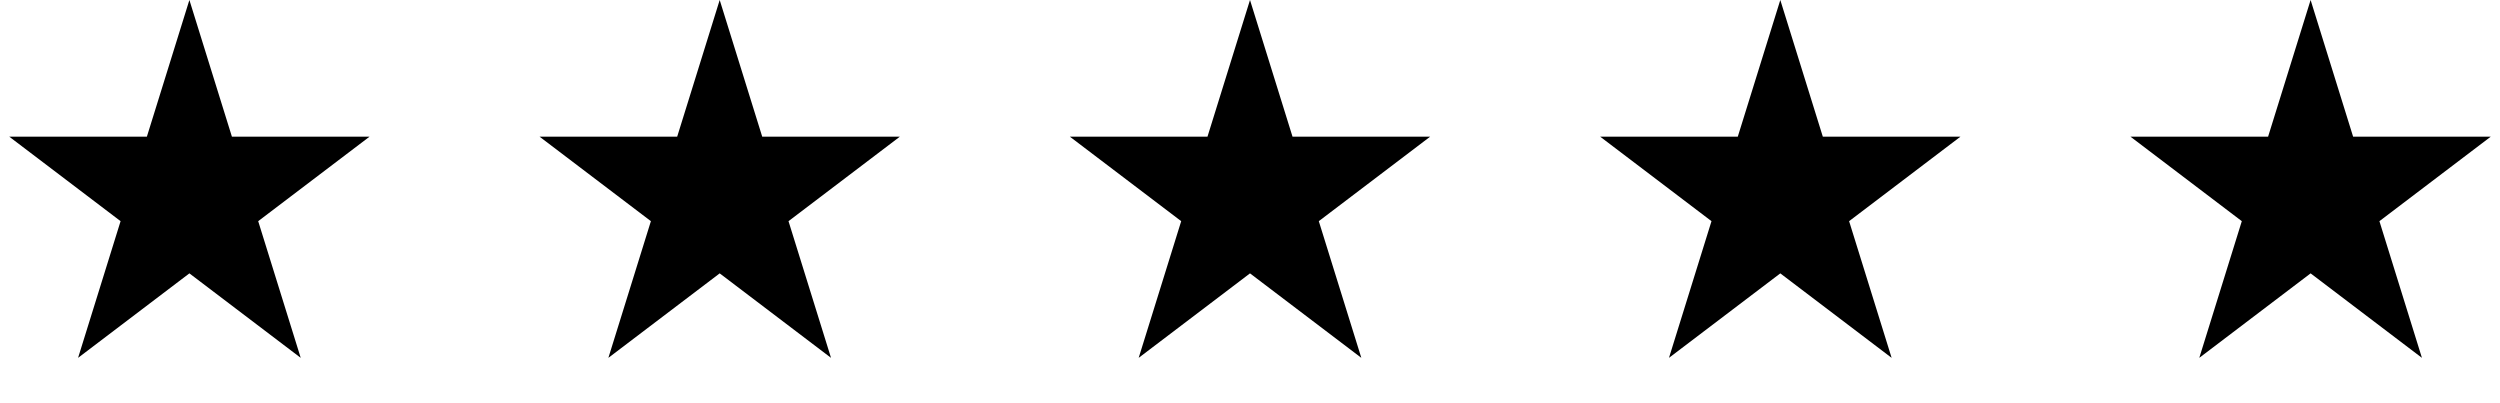
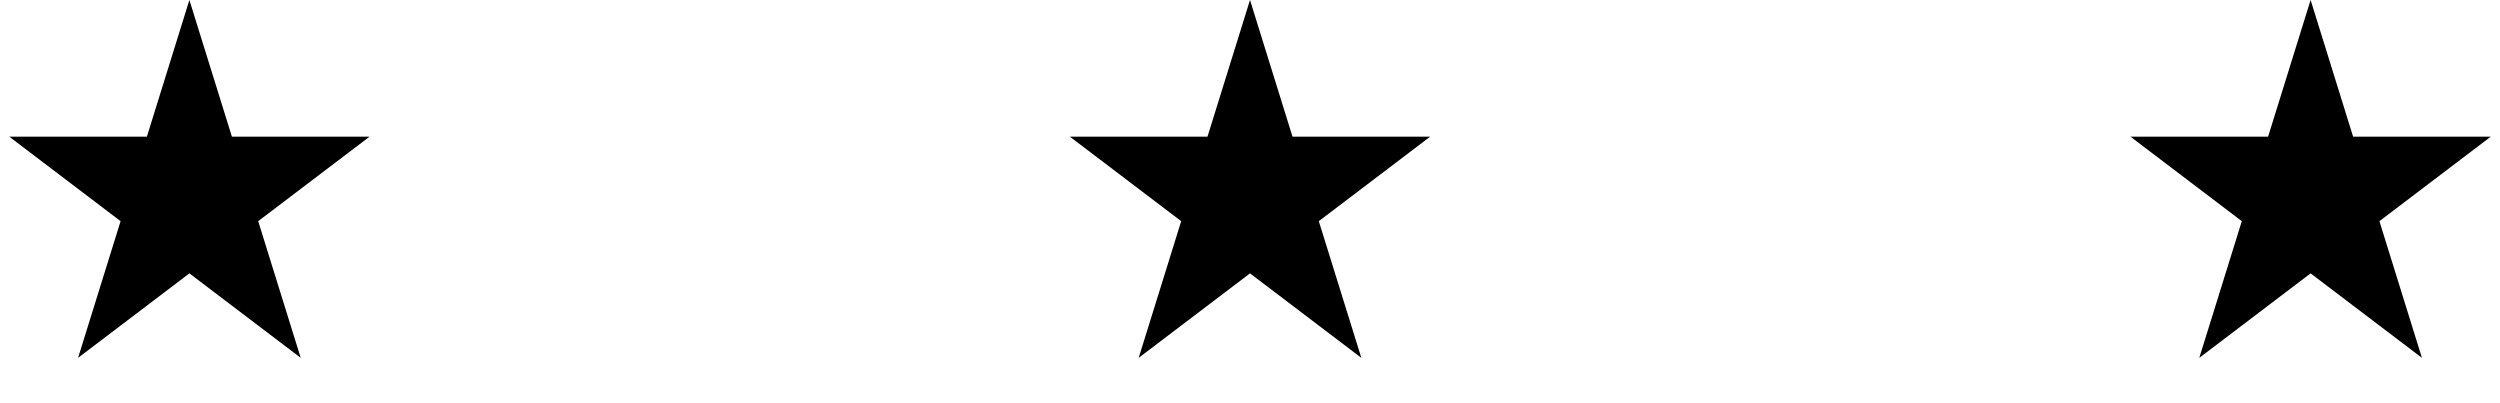
<svg xmlns="http://www.w3.org/2000/svg" width="217" height="35" viewBox="0 0 217 35" fill="none">
-   <path d="M16.439 0L20.13 11.864H32.074L22.411 19.197L26.102 31.061L16.439 23.728L6.777 31.061L10.467 19.197L0.805 11.864H12.748L16.439 0Z" fill="black" />
-   <path d="M62.47 0L66.161 11.864H78.105L68.442 19.197L72.132 31.061L62.47 23.728L52.807 31.061L56.498 19.197L46.835 11.864H58.779L62.47 0Z" fill="black" />
+   <path d="M16.439 0L20.13 11.864H32.074L22.411 19.197L26.102 31.061L16.439 23.728L6.777 31.061L10.467 19.197L0.805 11.864H12.748Z" fill="black" />
  <path d="M108.5 0L112.191 11.864H124.135L114.472 19.197L118.163 31.061L108.5 23.728L98.837 31.061L102.528 19.197L92.865 11.864H104.809L108.5 0Z" fill="black" />
-   <path d="M154.53 0L158.221 11.864H170.165L160.502 19.197L164.193 31.061L154.53 23.728L144.867 31.061L148.558 19.197L138.896 11.864H150.839L154.53 0Z" fill="black" />
  <path d="M200.561 0L204.251 11.864H216.195L206.533 19.197L210.223 31.061L200.561 23.728L190.898 31.061L194.589 19.197L184.926 11.864H196.87L200.561 0Z" fill="black" />
</svg>